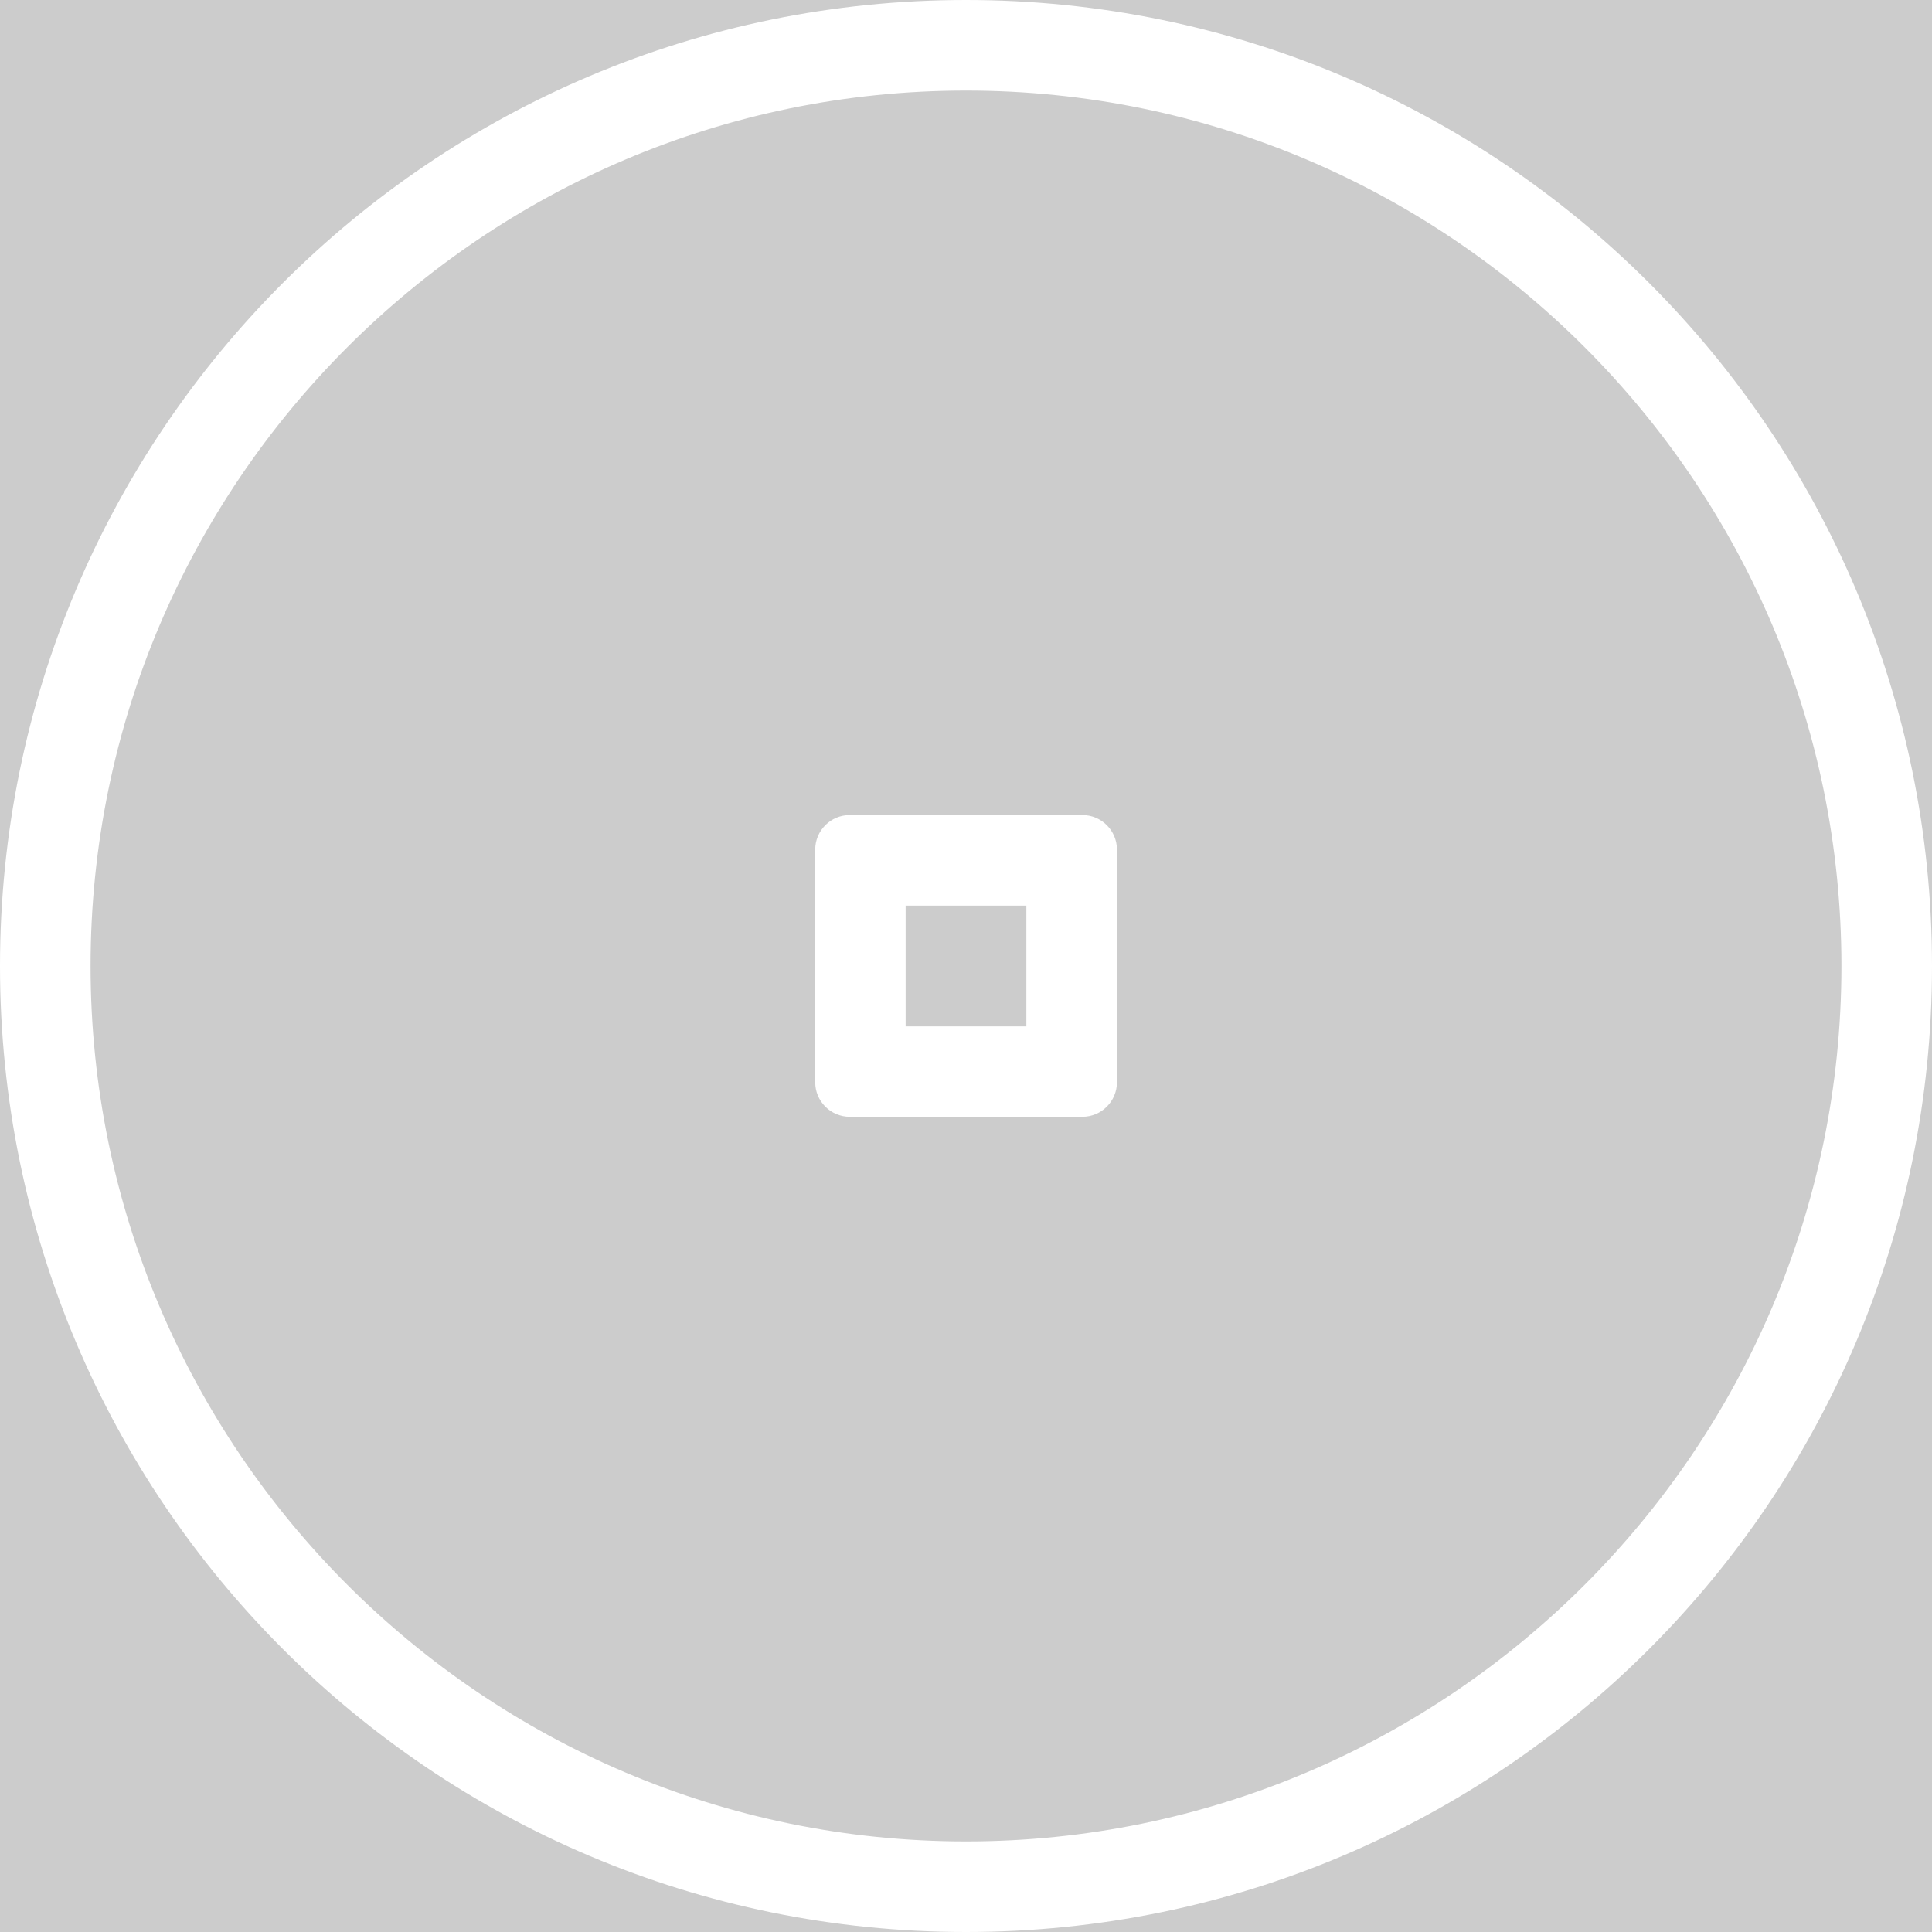
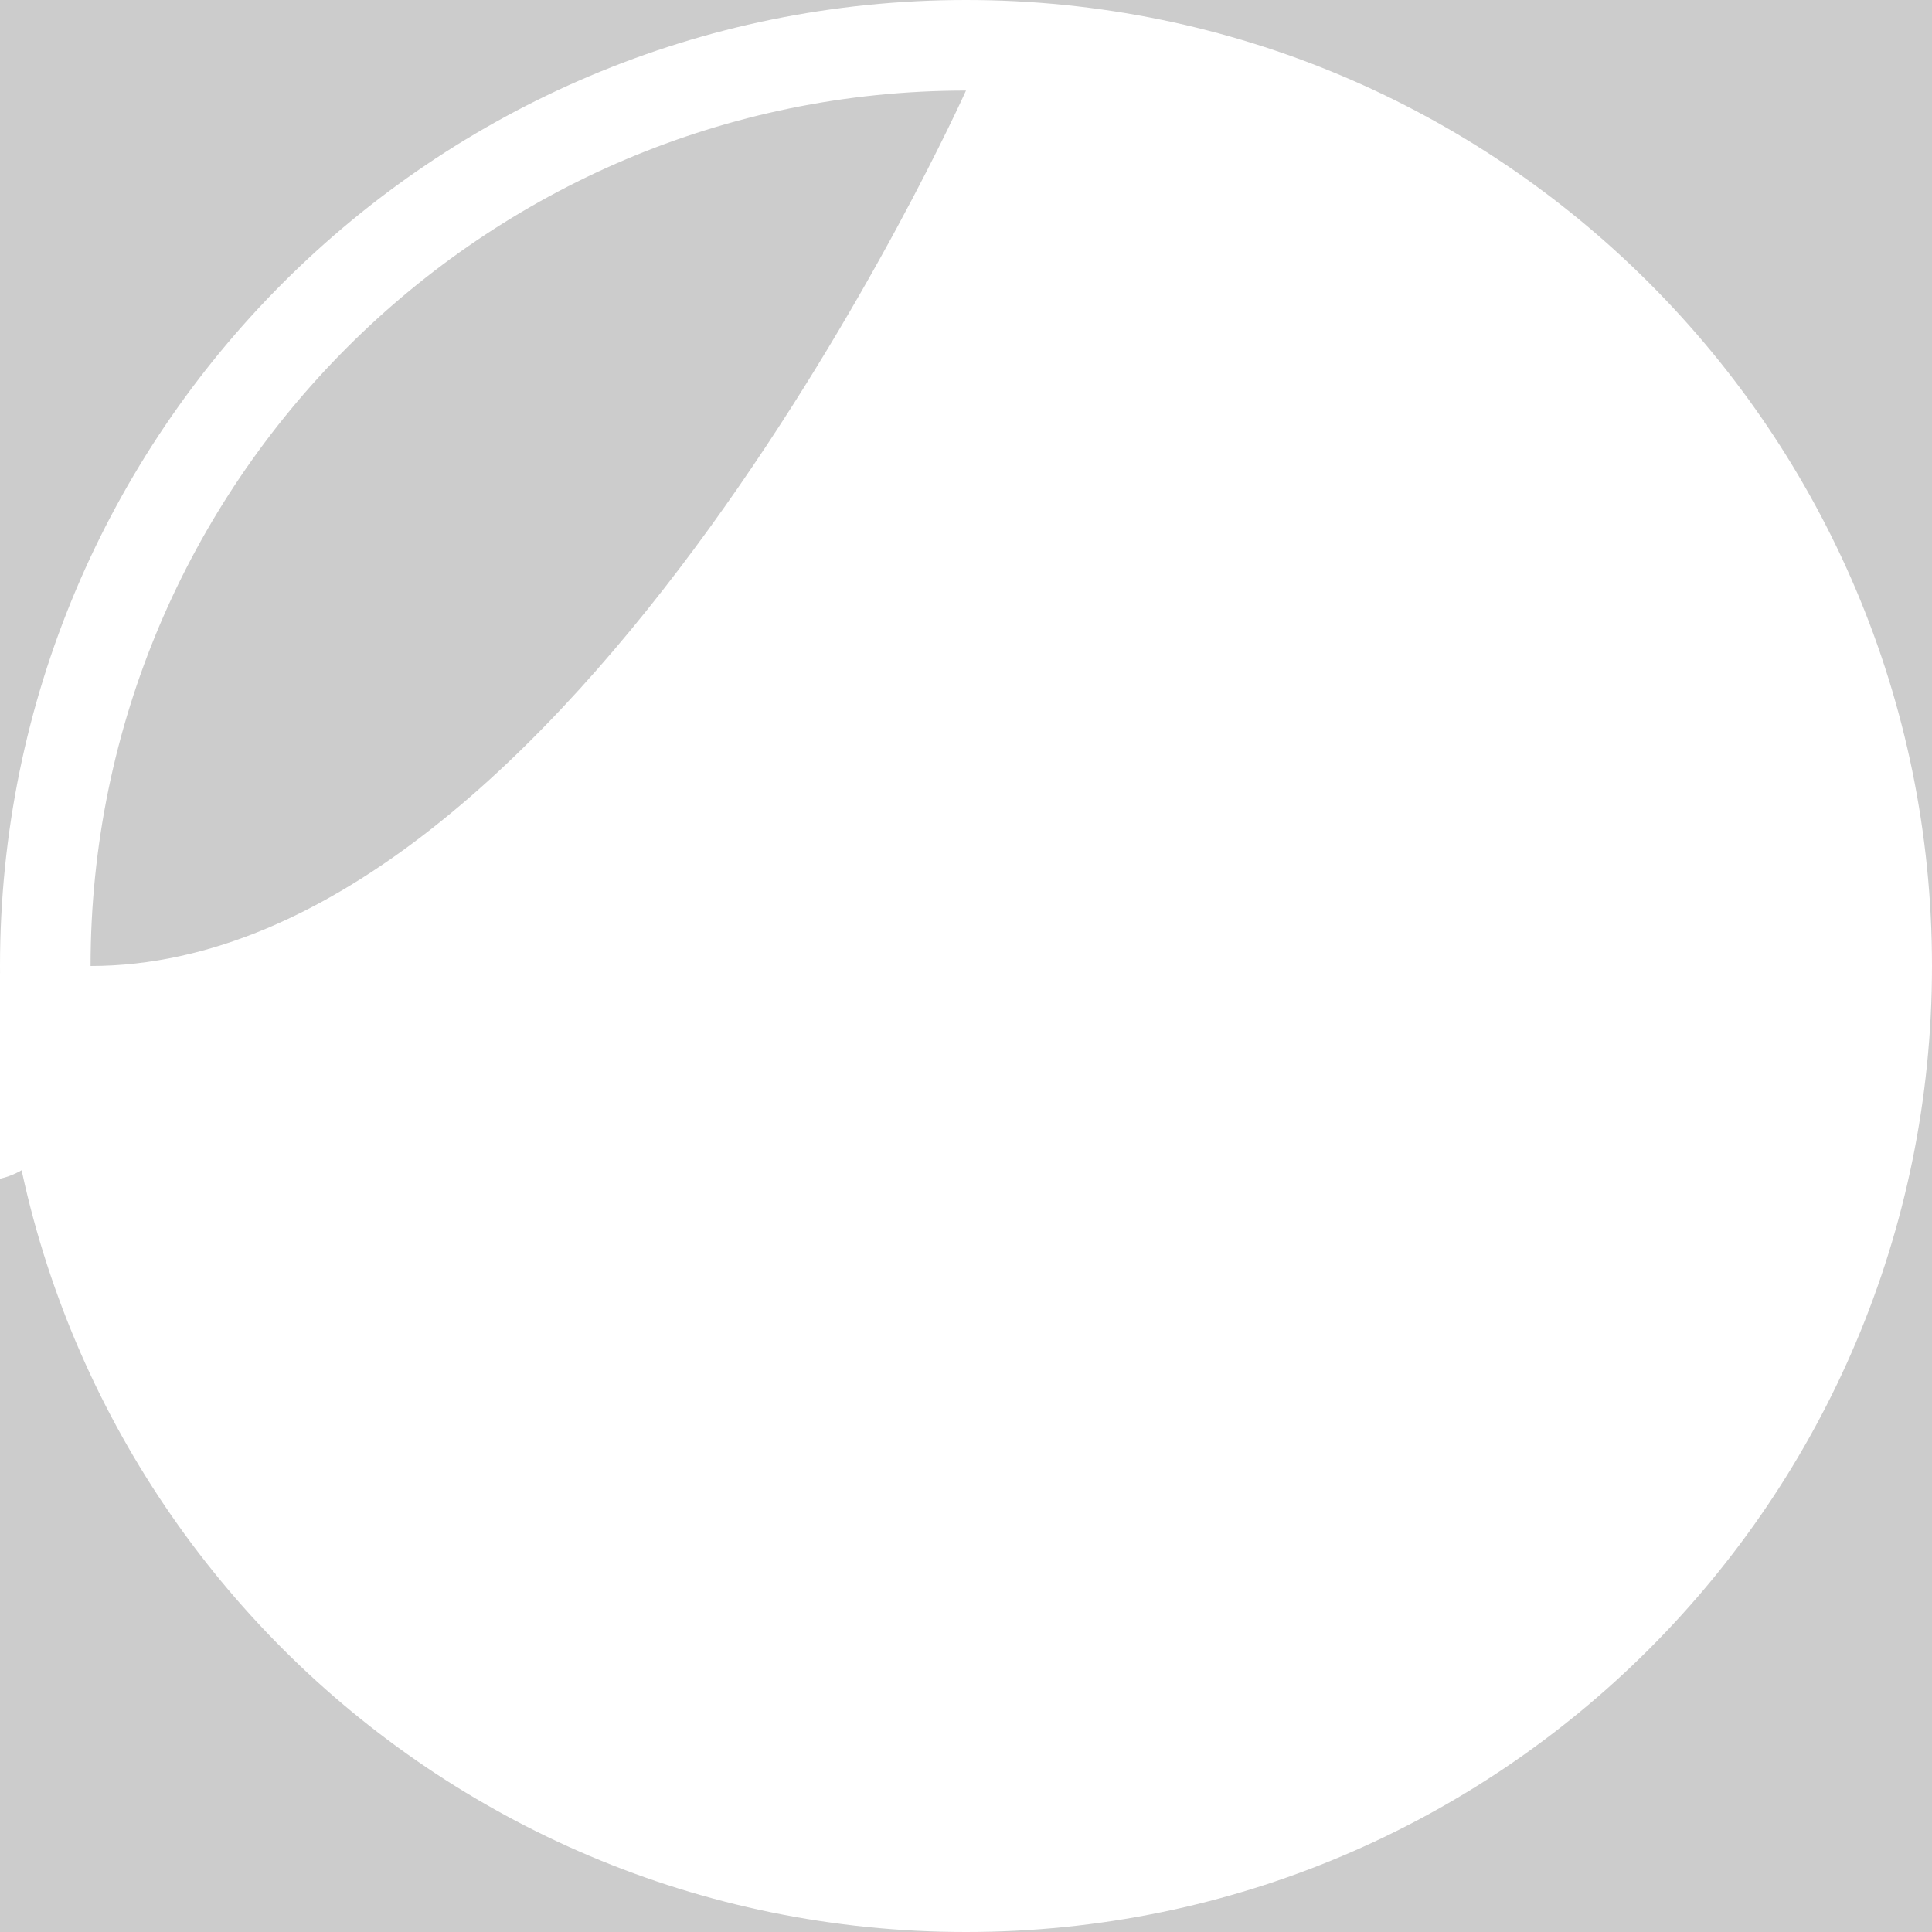
<svg xmlns="http://www.w3.org/2000/svg" id="uuid-a72509c5-b1c7-4dc9-95a5-a46fade6dcc8" data-name="Calque 1" viewBox="0 0 128 128">
  <rect width="100%" height="100%" fill="#cccccc" />
  <defs>
    <style>
      .uuid-224978a3-6f7b-47a3-8070-9762207497a4 {
        fill: #fff;
        stroke-width: 0px;
      }
    </style>
  </defs>
-   <path class="uuid-224978a3-6f7b-47a3-8070-9762207497a4" d="M64,6c31.98,0,58,26.02,58,58s-26.02,58-58,58S6,95.98,6,64,32.02,6,64,6M64,0C28.65,0,0,28.65,0,64S28.65,128,64,128s64-28.65,64-64S99.35,0,64,0h0Z" />
-   <path class="uuid-224978a3-6f7b-47a3-8070-9762207497a4" d="M68,60v8h-8v-8h8M71.71,54h-15.41c-1.27,0-2.29,1.03-2.29,2.29v15.41c0,1.27,1.03,2.29,2.29,2.29h15.41c1.27,0,2.29-1.03,2.29-2.29v-15.41c0-1.27-1.03-2.29-2.29-2.29h0Z" />
+   <path class="uuid-224978a3-6f7b-47a3-8070-9762207497a4" d="M64,6s-26.02,58-58,58S6,95.98,6,64,32.02,6,64,6M64,0C28.65,0,0,28.65,0,64S28.65,128,64,128s64-28.65,64-64S99.35,0,64,0h0Z" />
</svg>